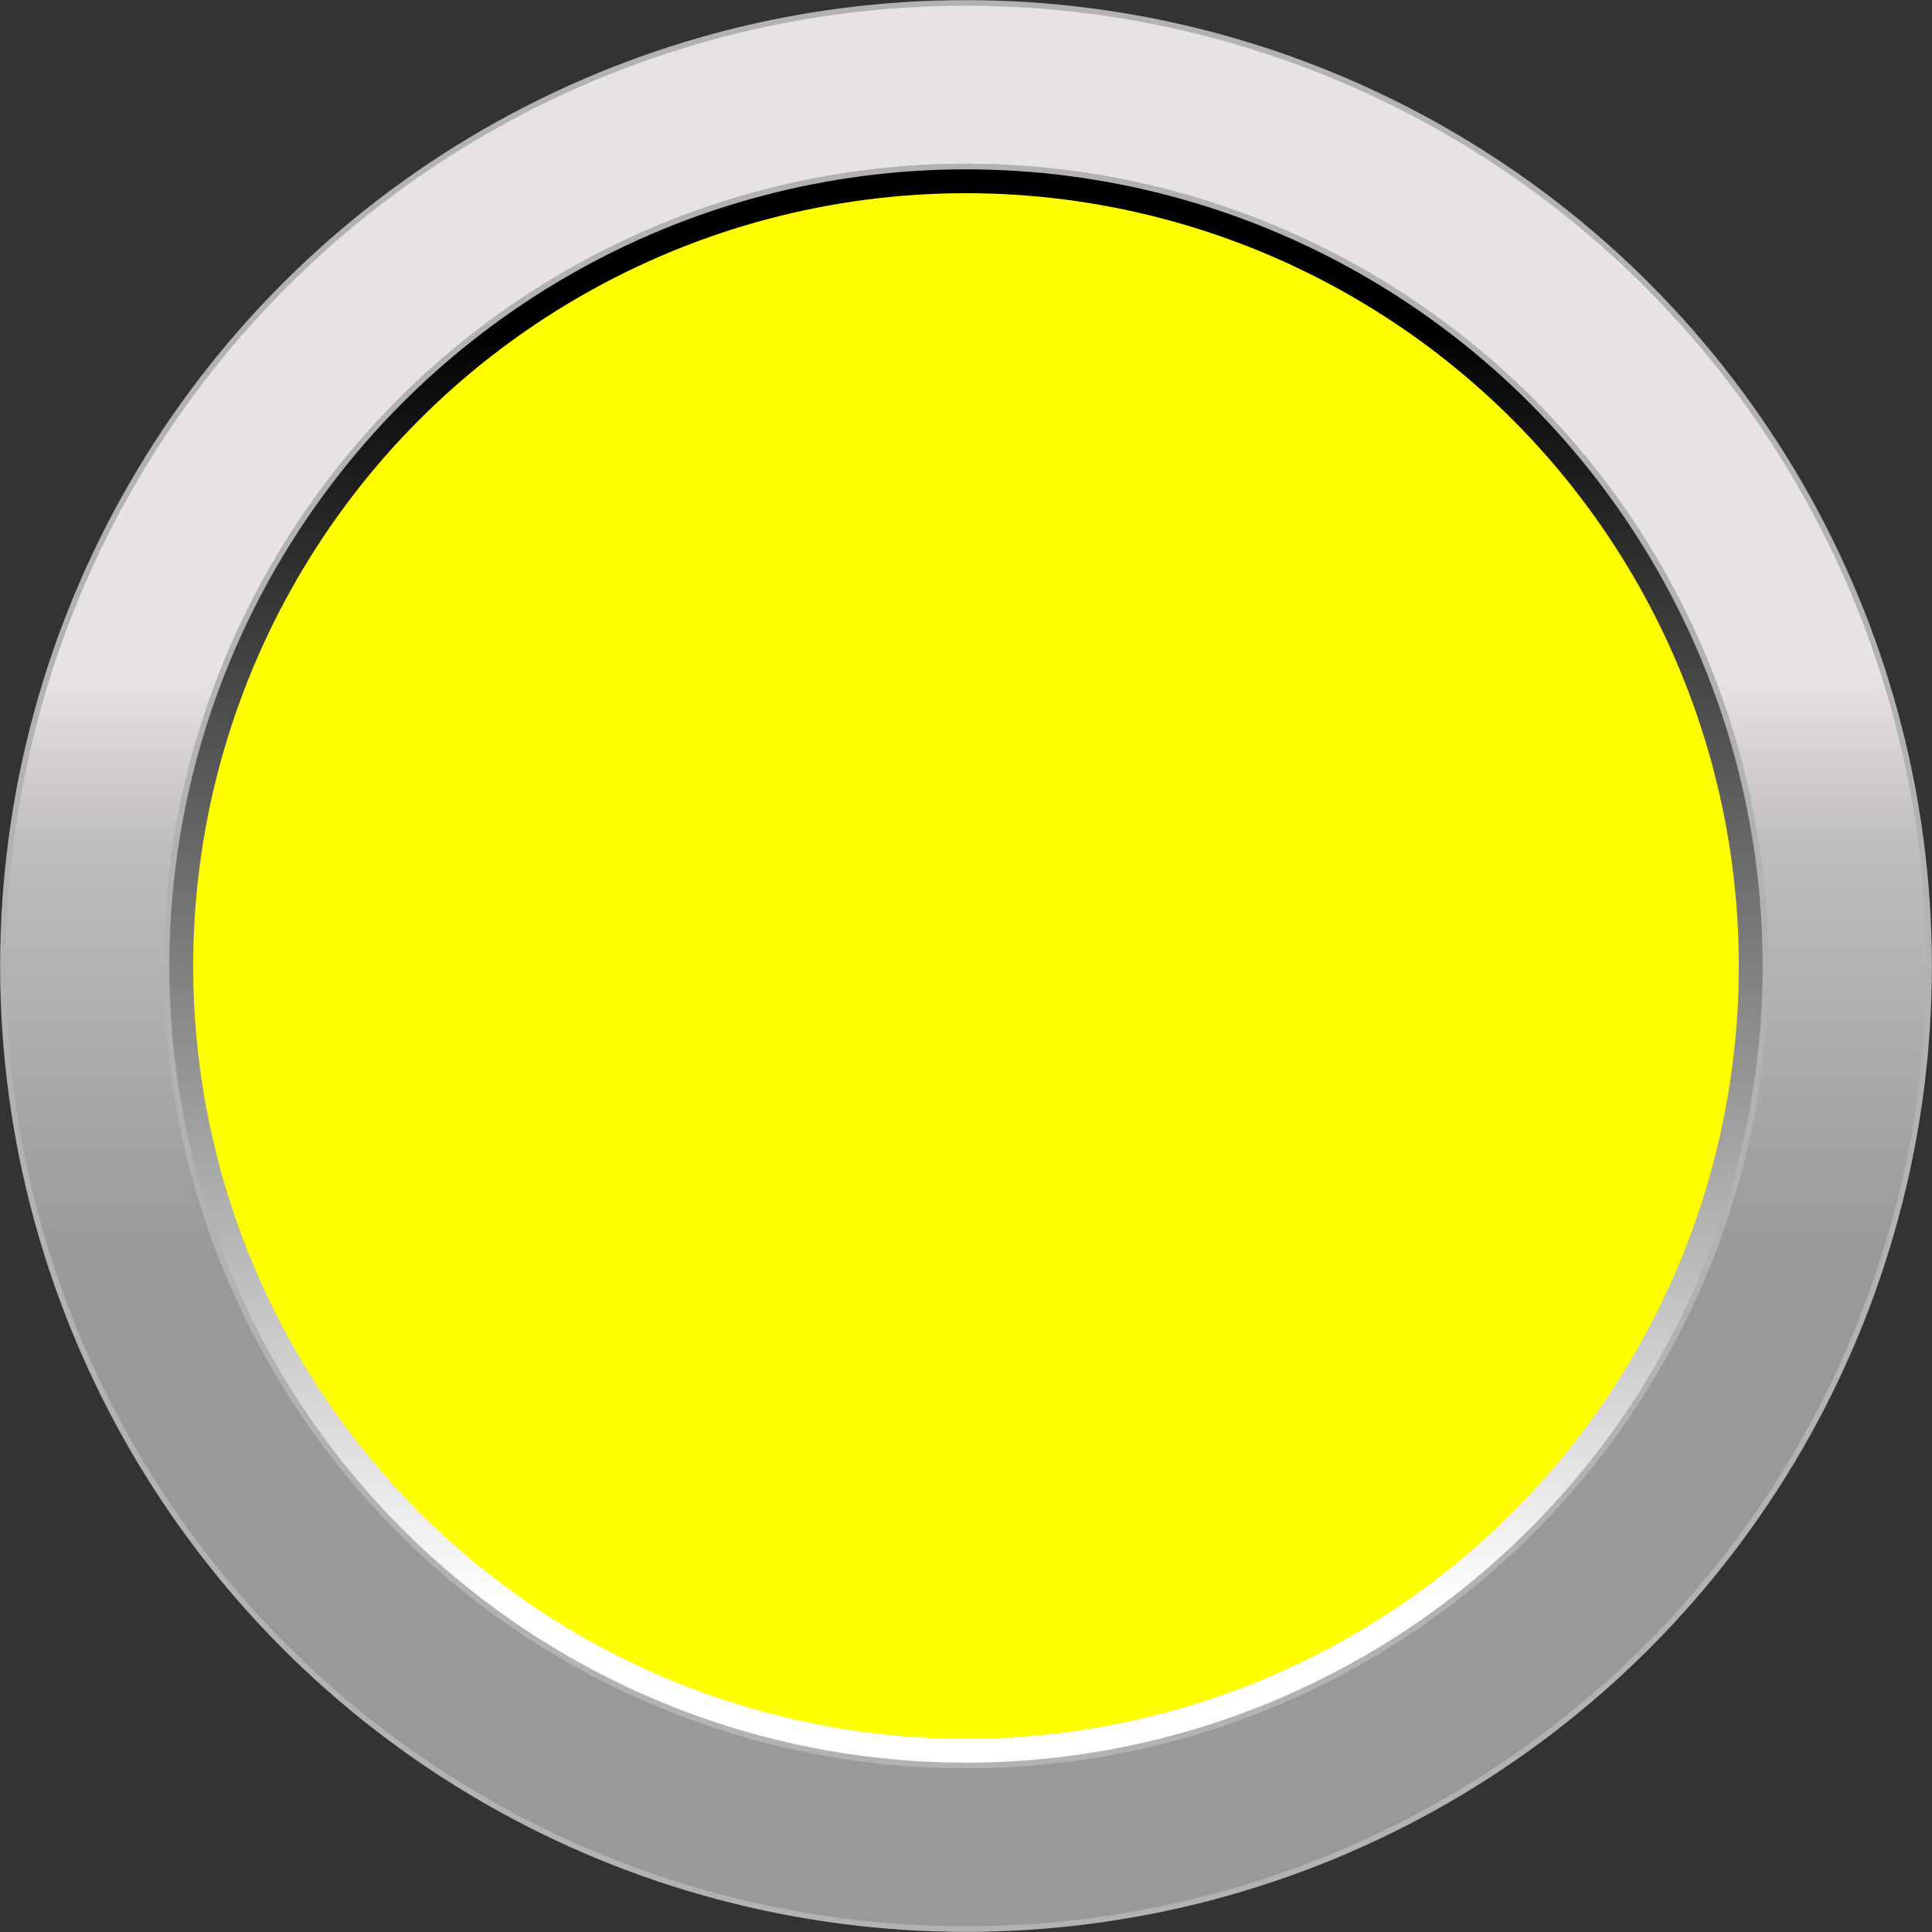
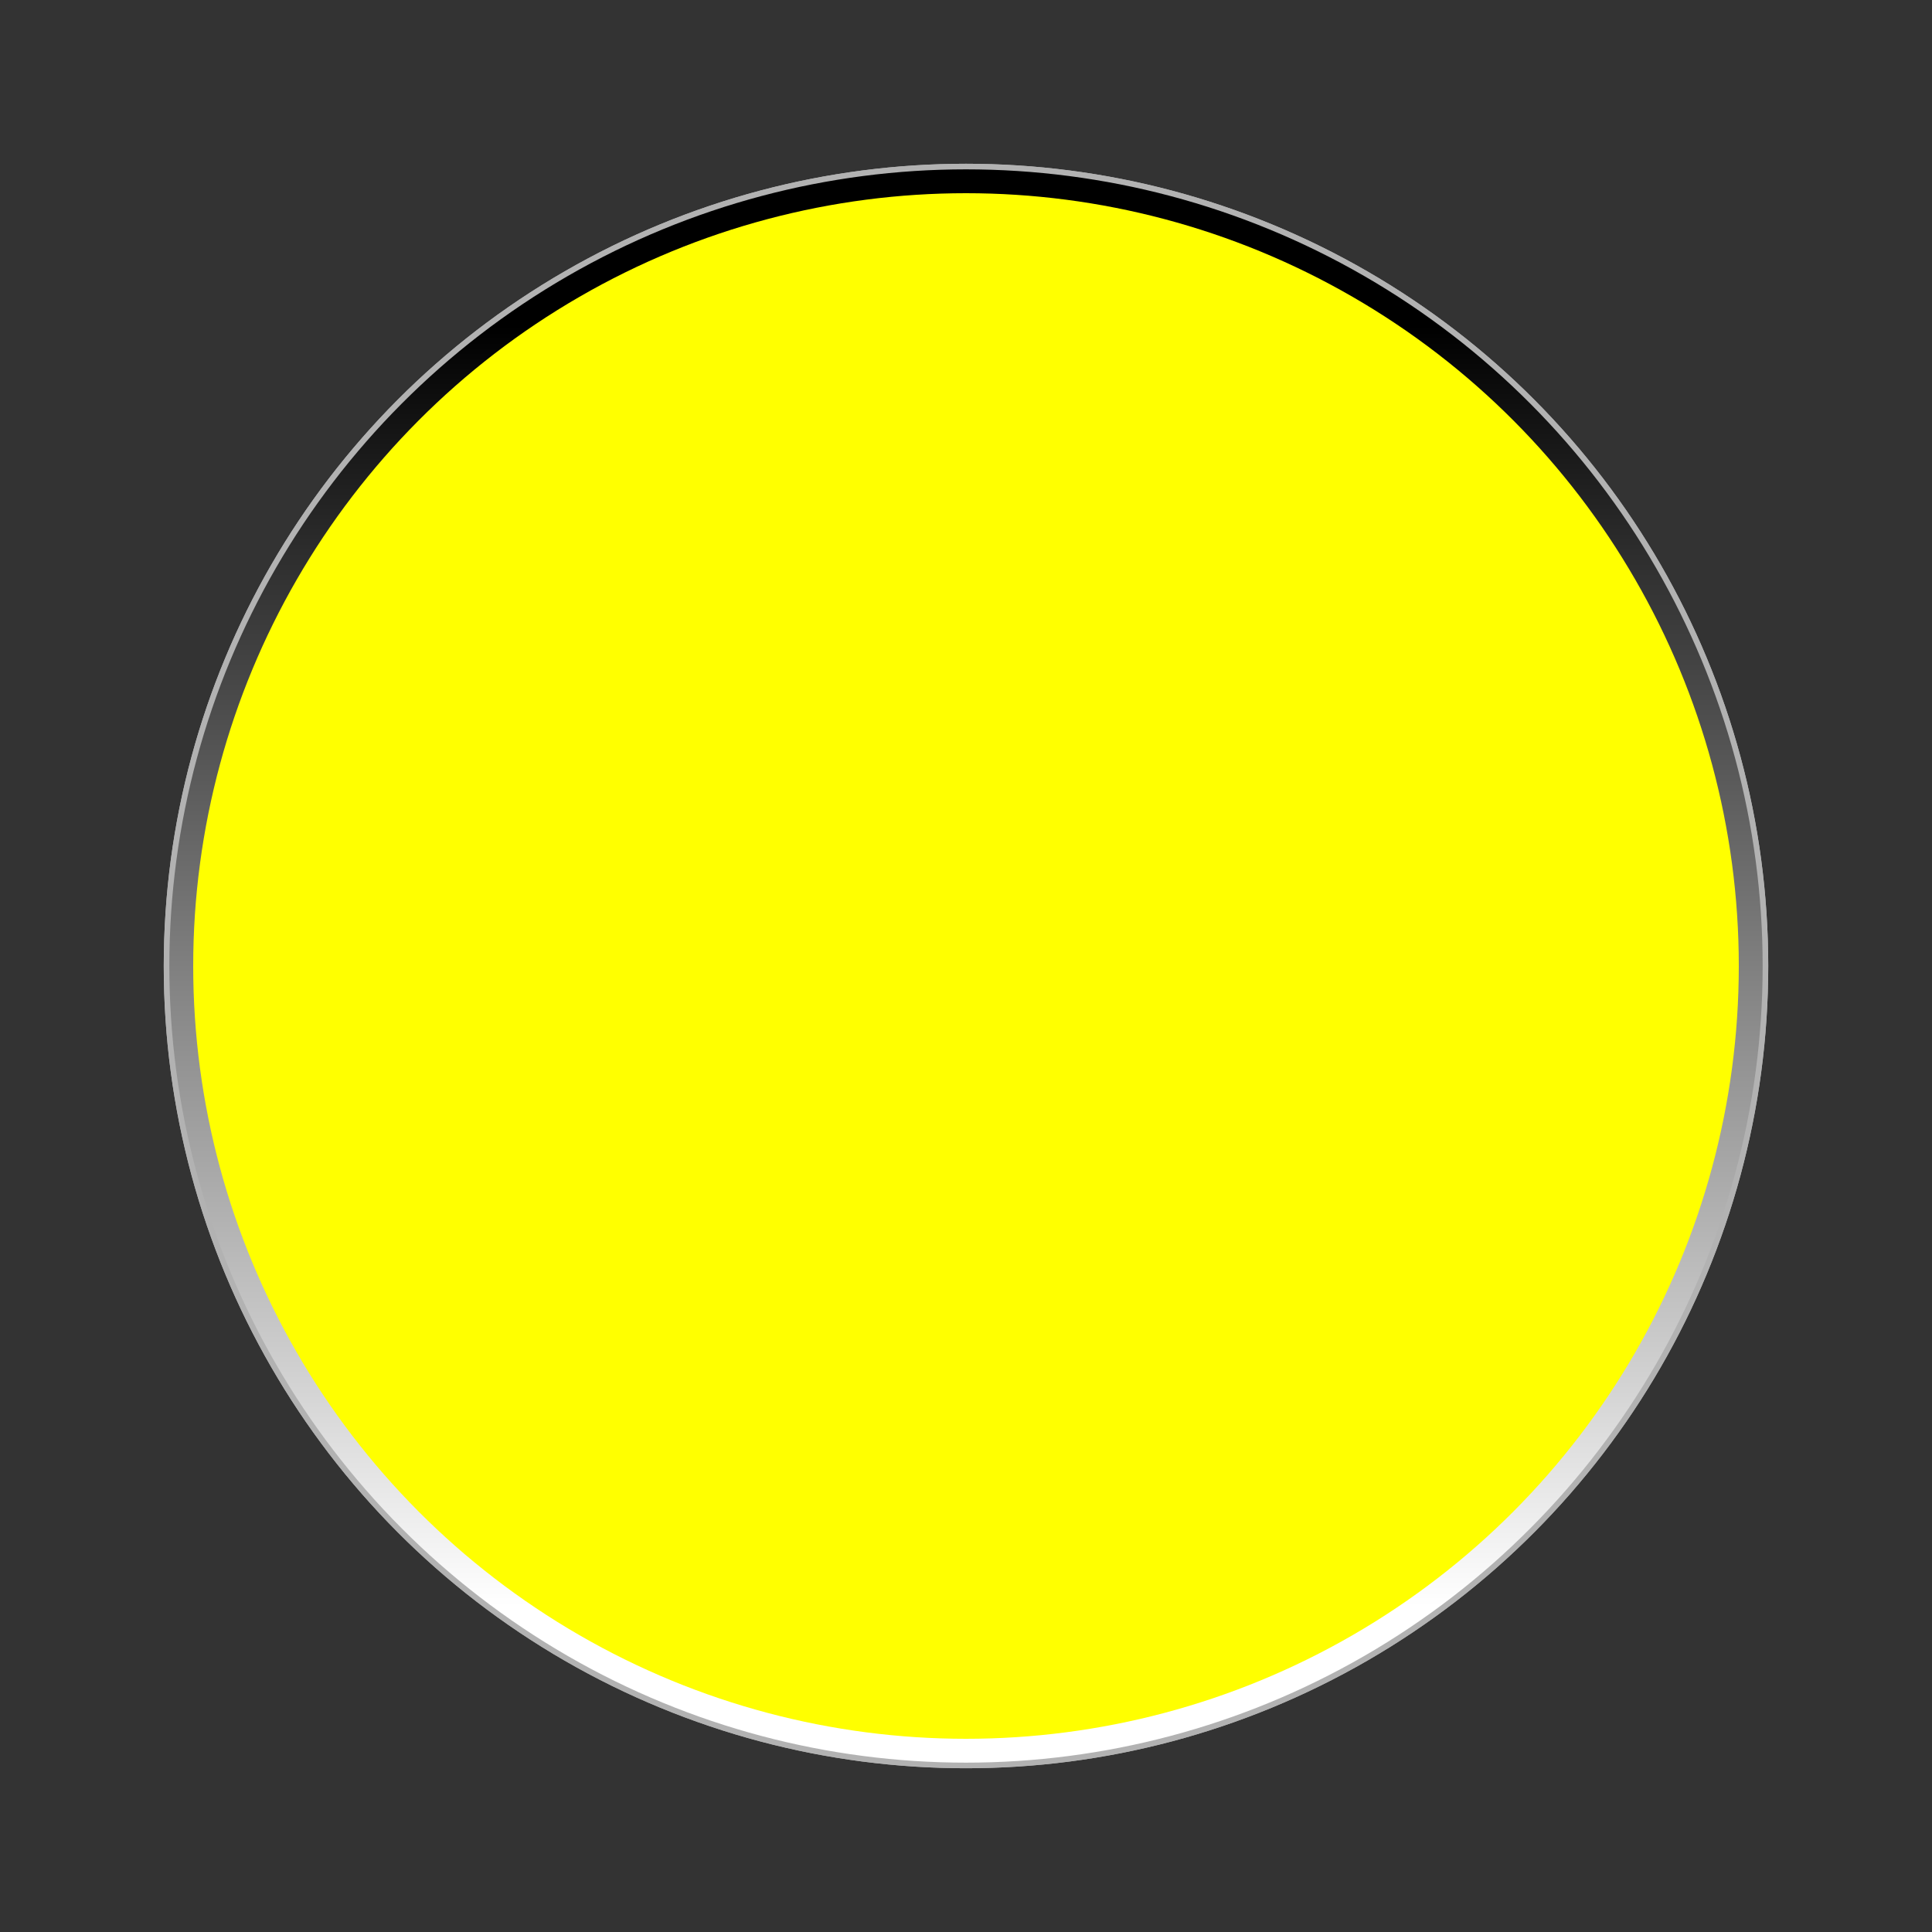
<svg xmlns="http://www.w3.org/2000/svg" xmlns:ns1="http://www.inkscape.org/namespaces/inkscape" xmlns:ns2="http://sodipodi.sourceforge.net/DTD/sodipodi-0.dtd" xmlns:xlink="http://www.w3.org/1999/xlink" xml:space="preserve" width="25.709mm" height="25.709mm" style="shape-rendering:geometricPrecision; text-rendering:geometricPrecision; image-rendering:optimizeQuality; fill-rule:evenodd; clip-rule:evenodd" viewBox="0 0 7.25 7.25" id="svg2" version="1.1" ns1:version="0.48.3.1 r9886" ns2:docname="169.svg">
  <rect x="0" y="0" width="7.25" height="7.25" fill="#333333" stroke="none" />
  <ns2:namedview pagecolor="#ffffff" bordercolor="#666666" borderopacity="1" objecttolerance="10" gridtolerance="10" guidetolerance="10" ns1:pageopacity="0" ns1:pageshadow="2" ns1:window-width="1440" ns1:window-height="844" id="namedview47" showgrid="false" ns1:zoom="5.1813102" ns1:cx="28.845159" ns1:cy="41.701433" ns1:window-x="-4" ns1:window-y="-4" ns1:window-maximized="1" ns1:current-layer="svg2" />
  <defs id="defs4">
    <style type="text/css" id="style6">
   
    .str0 {stroke:#B2B2B2;stroke-width:0.021}
    .fil3 {fill:white}
    .fil1 {fill:url(#id2)}
    .fil0 {fill:url(#id3)}
    .fil2 {fill:url(#id4)}
   
  </style>
    <mask id="id0">
      <linearGradient id="id1" gradientUnits="userSpaceOnUse" x1="3.599" y1="0.793" x2="3.599" y2="4.177">
        <stop offset="0" style="stop-opacity:1; stop-color:white" id="stop10" />
        <stop offset="1" style="stop-opacity:0; stop-color:white" id="stop12" />
      </linearGradient>
      <rect style="fill:url(#id1)" x="1.332" y="0.782" width="4.533" height="3.405" id="rect14" />
    </mask>
    <linearGradient id="id2" gradientUnits="userSpaceOnUse" x1="3.625" y1="1.225" x2="3.625" y2="6.025">
      <stop offset="0" style="stop-color:black" id="stop17" />
      <stop offset="1" style="stop-color:white" id="stop19" />
    </linearGradient>
    <linearGradient id="id3" gradientUnits="userSpaceOnUse" x1="3.625" y1="2.541" x2="3.625" y2="4.709">
      <stop offset="0" style="stop-color:#E8E3E3" id="stop22" />
      <stop offset="0.278" style="stop-color:#C1BEBE" id="stop24" />
      <stop offset="1" style="stop-color:#999999" id="stop26" />
    </linearGradient>
    <radialGradient id="id4" gradientUnits="userSpaceOnUse" cx="3.335" cy="2.755" r="8.956" fx="3.335" fy="2.755">
      <stop offset="0" style="stop-color: rgb(255, 255, 0);" id="stop29" />
      <stop offset="1" style="stop-color: rgb(255, 255, 0);" id="stop33" />
    </radialGradient>
    <linearGradient ns1:collect="always" xlink:href="#id2" id="linearGradient3026" gradientUnits="userSpaceOnUse" x1="3.625" y1="1.225" x2="3.625" y2="6.025" />
    <linearGradient ns1:collect="always" xlink:href="#id2" id="linearGradient3028" gradientUnits="userSpaceOnUse" x1="3.625" y1="1.225" x2="3.625" y2="6.025" />
    <radialGradient ns1:collect="always" xlink:href="#id4" id="radialGradient3035" gradientUnits="userSpaceOnUse" cx="3.335" cy="2.755" fx="3.335" fy="2.755" r="8.956" gradientTransform="matrix(0.459,0,0,0.339,1.806,1.821)" />
    <linearGradient ns1:collect="always" xlink:href="#id1" id="linearGradient3777" gradientUnits="userSpaceOnUse" x1="3.599" y1="0.793" x2="3.599" y2="4.177" />
  </defs>
-   <circle ns2:ry="3.61429" ns2:rx="3.61429" ns2:cy="3.62503" ns2:cx="3.6250401" style="fill:url(#id3);stroke:#b2b2b2;stroke-width:0.021" id="circle37" r="3.614" cy="3.625" cx="3.625" class="fil0 str0" />
  <circle ns2:ry="3.0002799" ns2:rx="3.0002799" ns2:cy="3.62503" ns2:cx="3.6250401" style="fill:url(#linearGradient3026);stroke:#b2b2b2;stroke-width:0.021" id="circle39" r="3" cy="3.625" cx="3.625" class="fil1 str0" />
  <circle ns2:ry="3.0002799" ns2:rx="3.0002799" ns2:cy="3.62503" ns2:cx="3.6250401" style="fill:url(#linearGradient3028);stroke:#b2b2b2;stroke-width:0.021" id="circle41" r="3" cy="3.625" cx="3.625" class="fil1 str0" />
  <g id="hmigradengt" ns1:label="#g3037">
    <circle class="fil2" cx="3.625" cy="3.625" r="2.9" id="circle43" style="fill:url(#radialGradient3035)" ns2:cx="3.6250401" ns2:cy="3.62503" ns2:rx="2.89978" ns2:ry="2.89978" />
  </g>
  <g id="light" ns1:label="#g3785">
-     <path class="fil3" style="fill: rgb(255, 255, 0); opacity: 0.5;" d="m 3.599,0.793 c 1.246,0 2.256,0.758 2.256,1.692 0,0.934 -1.01,1.692 -2.256,1.692 -1.246,0 -2.256,-0.758 -2.256,-1.692 0,-0.934 1.01,-1.692 2.256,-1.692 z" id="path45" mask="none" ns1:connector-curvature="0" />
+     <path class="fil3" style="fill: rgb(255, 255, 0); opacity: 0.5;" d="m 3.599,0.793 z" id="path45" mask="none" ns1:connector-curvature="0" />
  </g>
  <linearGradient y2="4.177" x2="3.599" y1="0.793" x1="3.599" gradientUnits="userSpaceOnUse" id="linearGradient3779">
    <stop id="stop3781" style="stop-opacity:1; stop-color:white" offset="0" />
    <stop id="stop3783" style="stop-opacity:0; stop-color:white" offset="1" />
  </linearGradient>
</svg>